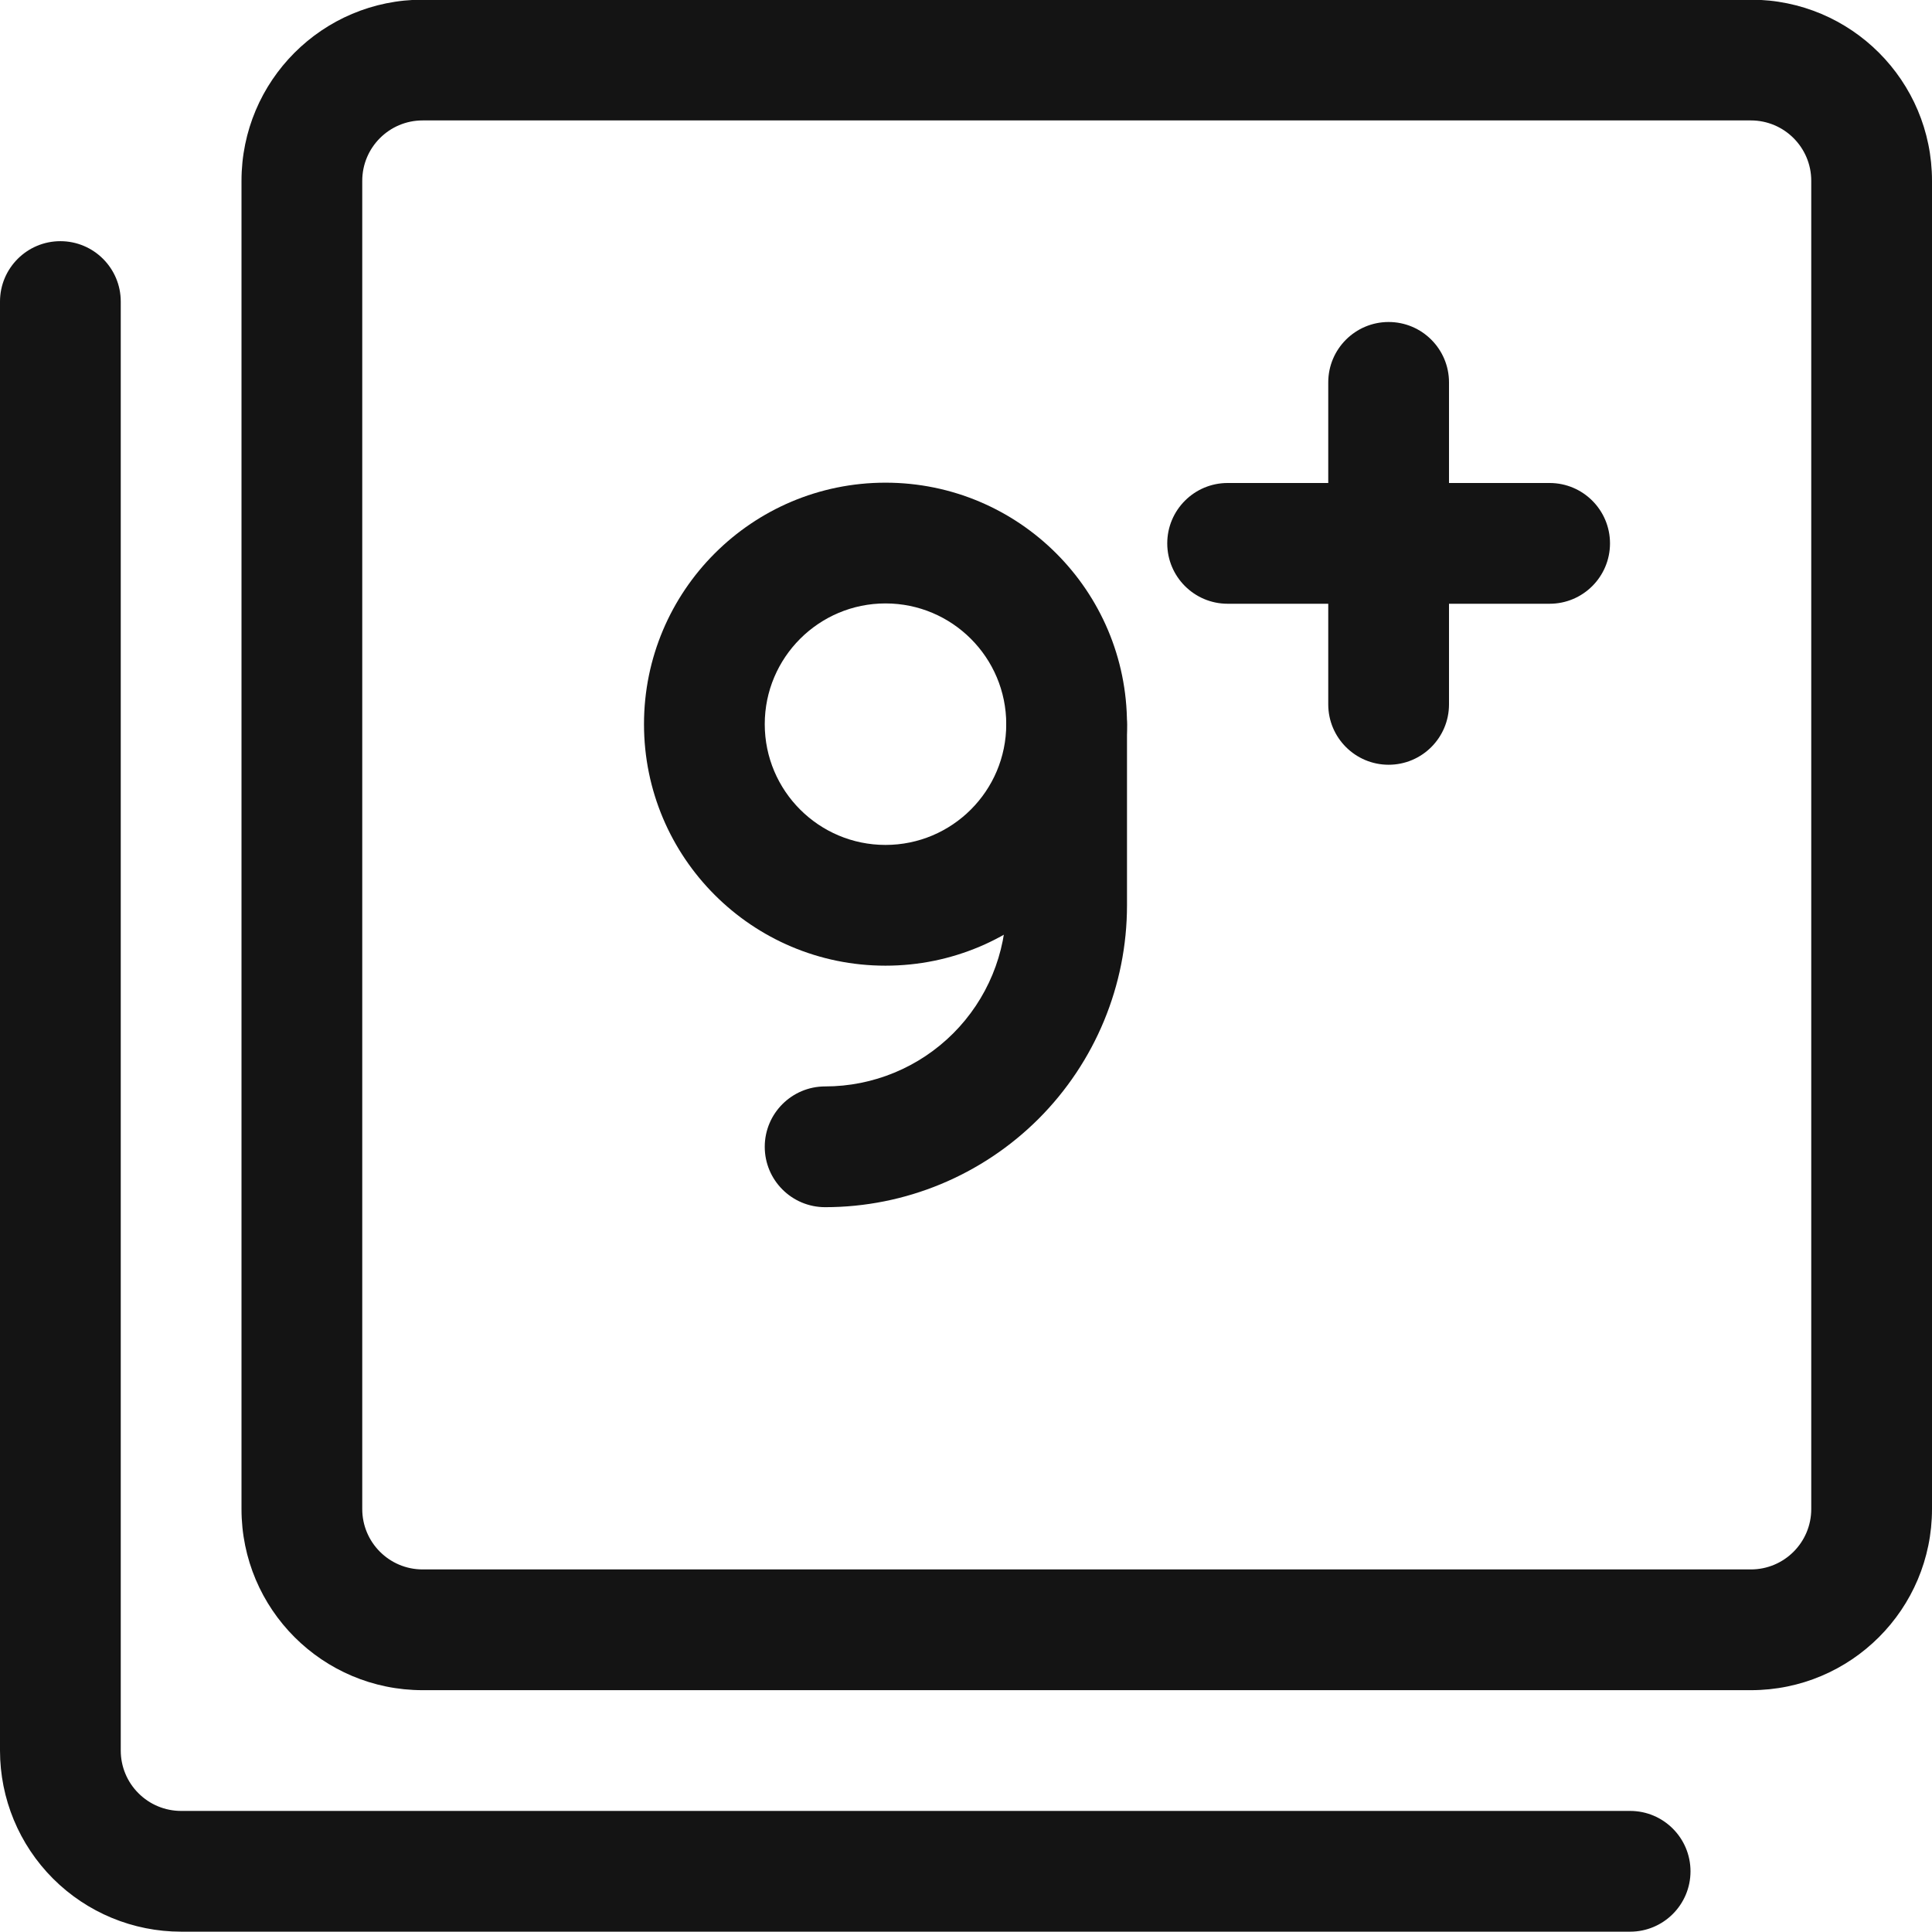
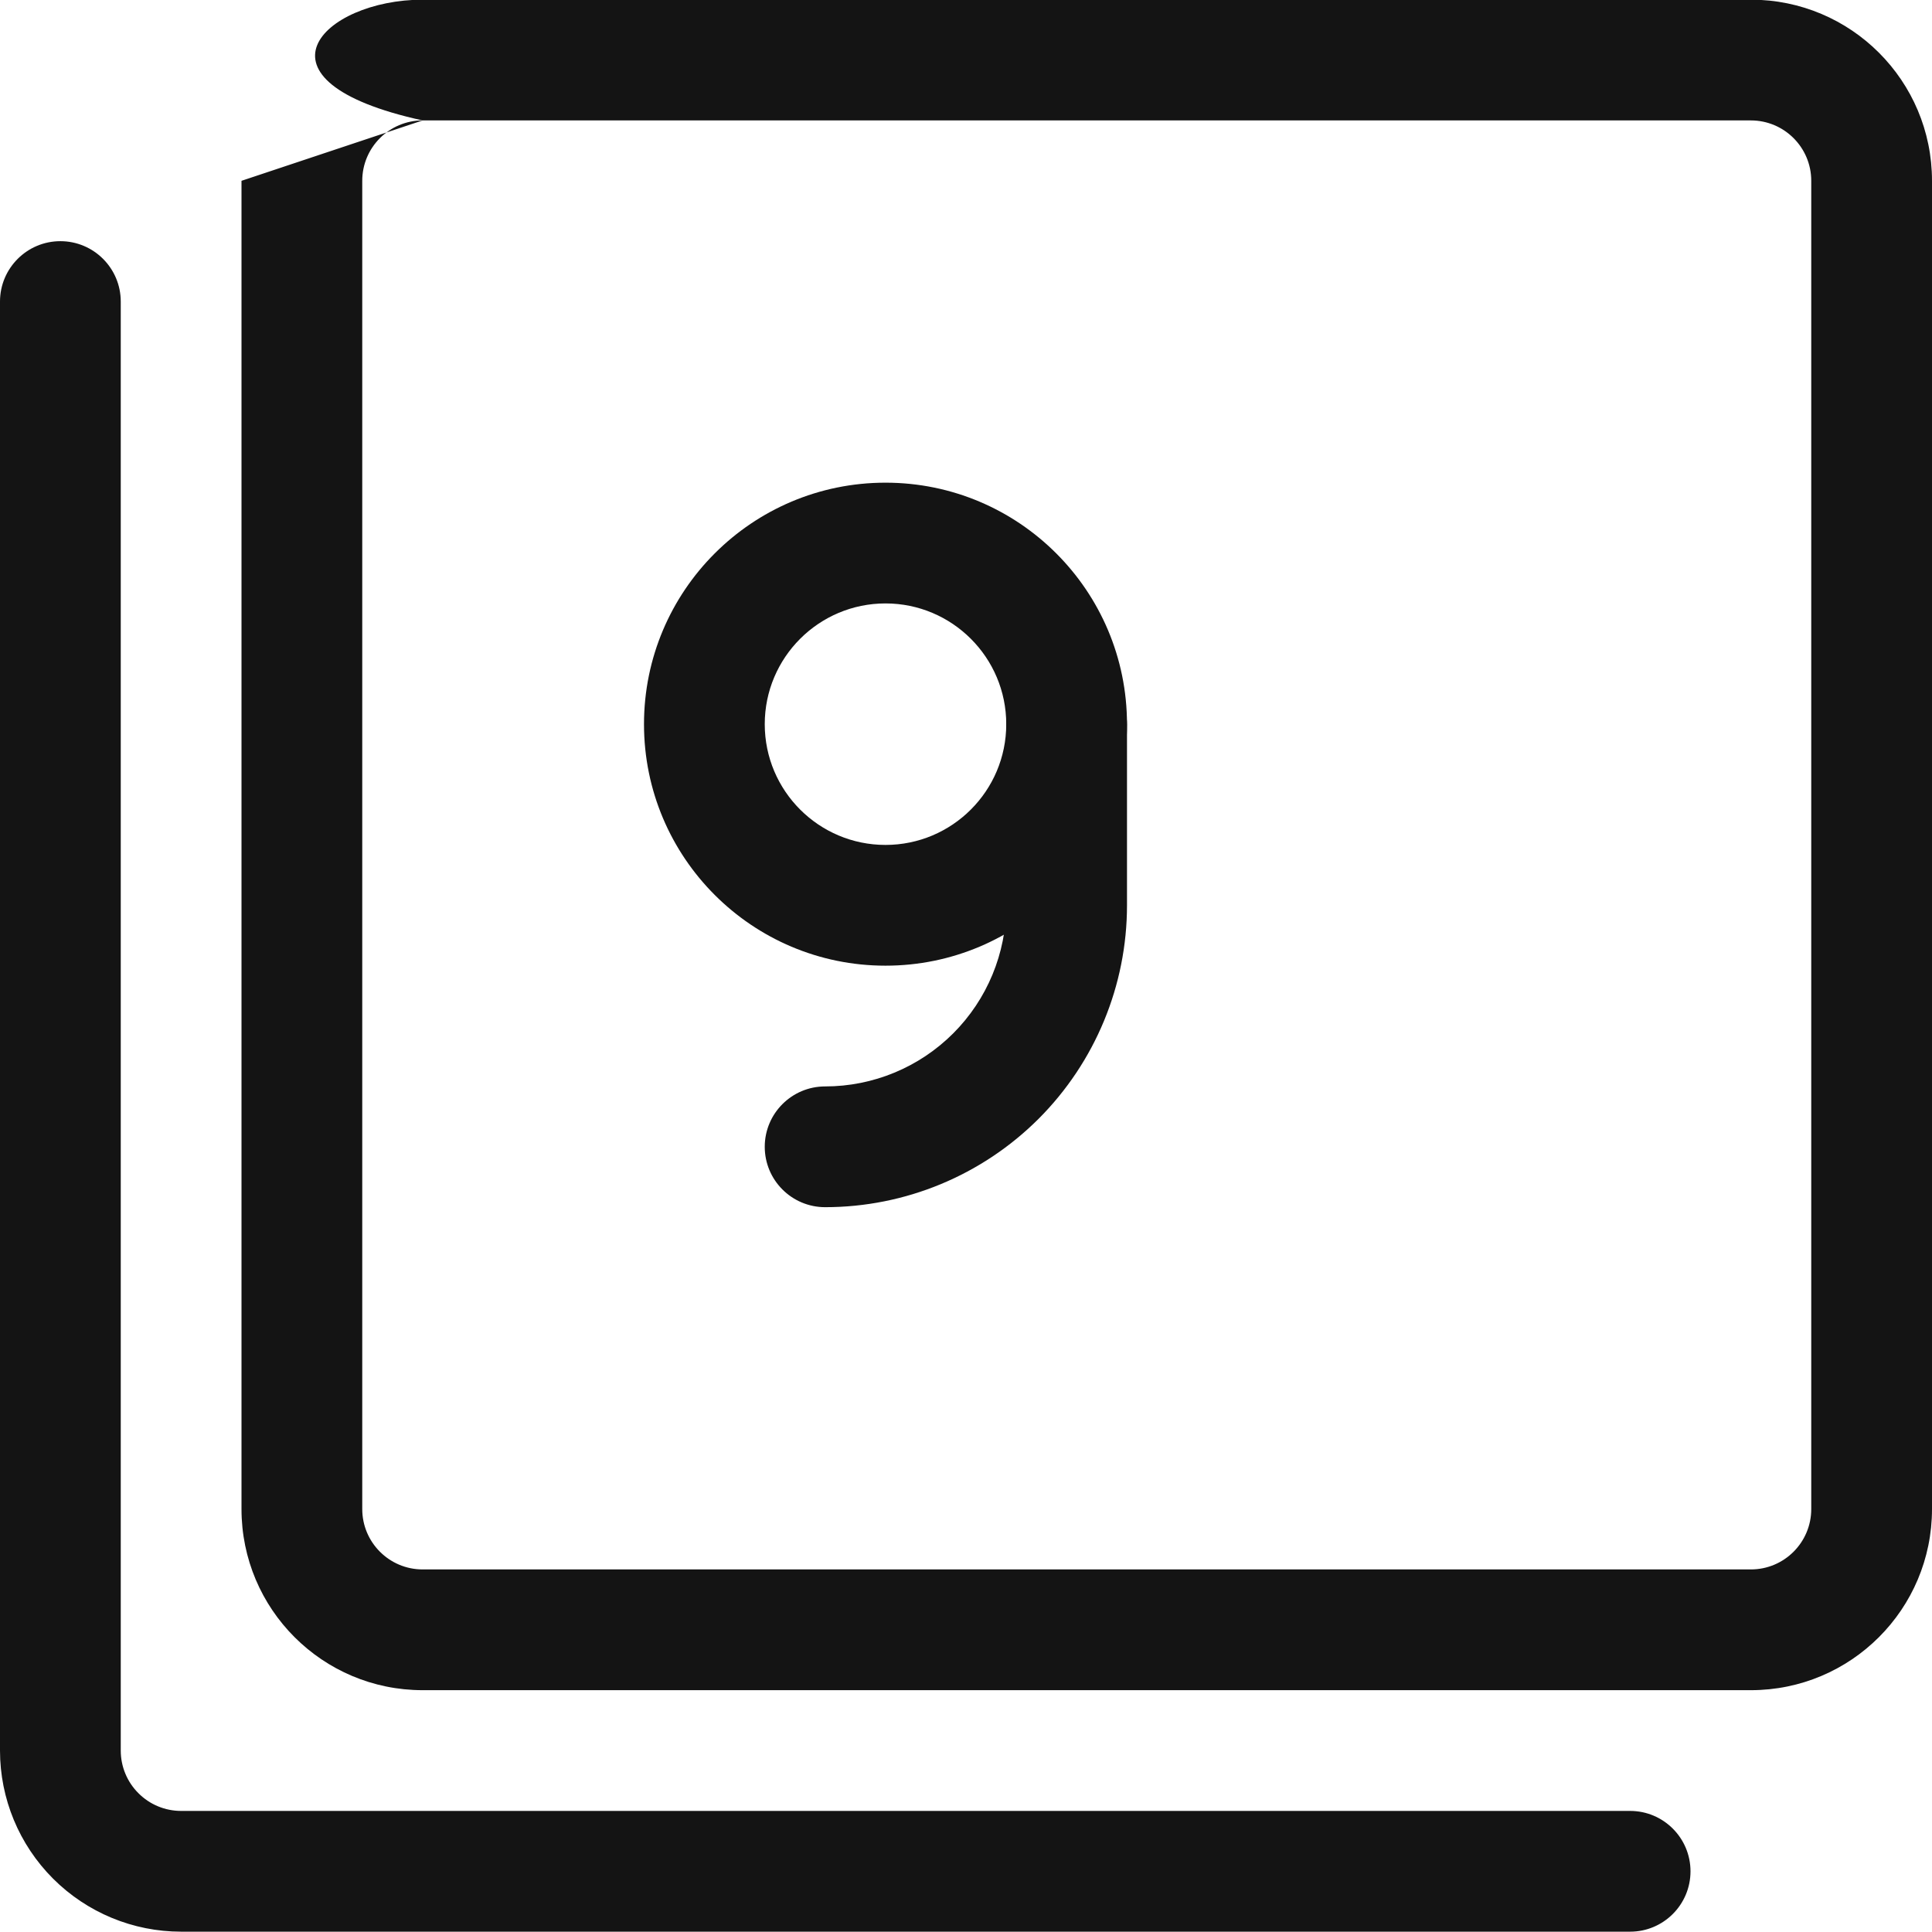
<svg xmlns="http://www.w3.org/2000/svg" width="24" height="24" viewBox="0 0 24 24" fill="none">
-   <path fill-rule="evenodd" clip-rule="evenodd" d="M5.25 1.496C4.836 1.496 4.5 1.832 4.5 2.246V18.746C4.5 19.16 4.836 19.496 5.25 19.496H21.75C22.164 19.496 22.5 19.16 22.5 18.746V2.246C22.5 1.832 22.164 1.496 21.75 1.496H5.25ZM3 2.246C3 1.003 4.007 -0.004 5.25 -0.004H21.75C22.993 -0.004 24 1.003 24 2.246V18.746C24 19.989 22.993 20.996 21.75 20.996H5.25C4.007 20.996 3 19.989 3 18.746V2.246Z" fill="#141414" />
+   <path fill-rule="evenodd" clip-rule="evenodd" d="M5.25 1.496C4.836 1.496 4.5 1.832 4.5 2.246V18.746C4.5 19.16 4.836 19.496 5.25 19.496H21.75C22.164 19.496 22.5 19.16 22.5 18.746V2.246C22.5 1.832 22.164 1.496 21.75 1.496H5.25ZC3 1.003 4.007 -0.004 5.25 -0.004H21.75C22.993 -0.004 24 1.003 24 2.246V18.746C24 19.989 22.993 20.996 21.75 20.996H5.25C4.007 20.996 3 19.989 3 18.746V2.246Z" fill="#141414" />
  <path fill-rule="evenodd" clip-rule="evenodd" d="M0.75 2.996C1.164 2.996 1.5 3.332 1.5 3.746V21.746C1.5 21.945 1.579 22.136 1.72 22.276C1.86 22.417 2.051 22.496 2.25 22.496H20.25C20.664 22.496 21 22.832 21 23.246C21 23.66 20.664 23.996 20.25 23.996H2.25C1.653 23.996 1.081 23.759 0.659 23.337C0.237 22.915 0 22.343 0 21.746V3.746C0 3.332 0.336 2.996 0.75 2.996Z" fill="#141414" />
  <path fill-rule="evenodd" clip-rule="evenodd" d="M11 7.496C10.172 7.496 9.5 8.168 9.5 8.996C9.5 9.824 10.172 10.496 11 10.496C11.828 10.496 12.5 9.824 12.5 8.996C12.5 8.168 11.828 7.496 11 7.496ZM8 8.996C8 7.339 9.343 5.996 11 5.996C12.657 5.996 14 7.339 14 8.996C14 10.653 12.657 11.996 11 11.996C9.343 11.996 8 10.653 8 8.996Z" fill="#141414" />
  <path fill-rule="evenodd" clip-rule="evenodd" d="M13.25 8.25C13.664 8.25 14 8.586 14 9V11.246C14 12.241 13.605 13.194 12.902 13.898C12.198 14.601 11.245 14.996 10.25 14.996C9.836 14.996 9.5 14.66 9.5 14.246C9.5 13.832 9.836 13.496 10.25 13.496C10.847 13.496 11.419 13.259 11.841 12.837C12.263 12.415 12.5 11.843 12.5 11.246V9C12.5 8.586 12.836 8.25 13.25 8.25Z" fill="#141414" />
-   <path fill-rule="evenodd" clip-rule="evenodd" d="M17.25 4C17.664 4 18 4.336 18 4.75V6H19.25C19.664 6 20 6.336 20 6.75C20 7.164 19.664 7.5 19.25 7.5H18V8.75C18 9.164 17.664 9.5 17.25 9.5C16.836 9.5 16.5 9.164 16.5 8.75V7.5H15.25C14.836 7.5 14.5 7.164 14.5 6.75C14.5 6.336 14.836 6 15.25 6H16.5V4.75C16.5 4.336 16.836 4 17.25 4Z" fill="#141414" />
</svg>